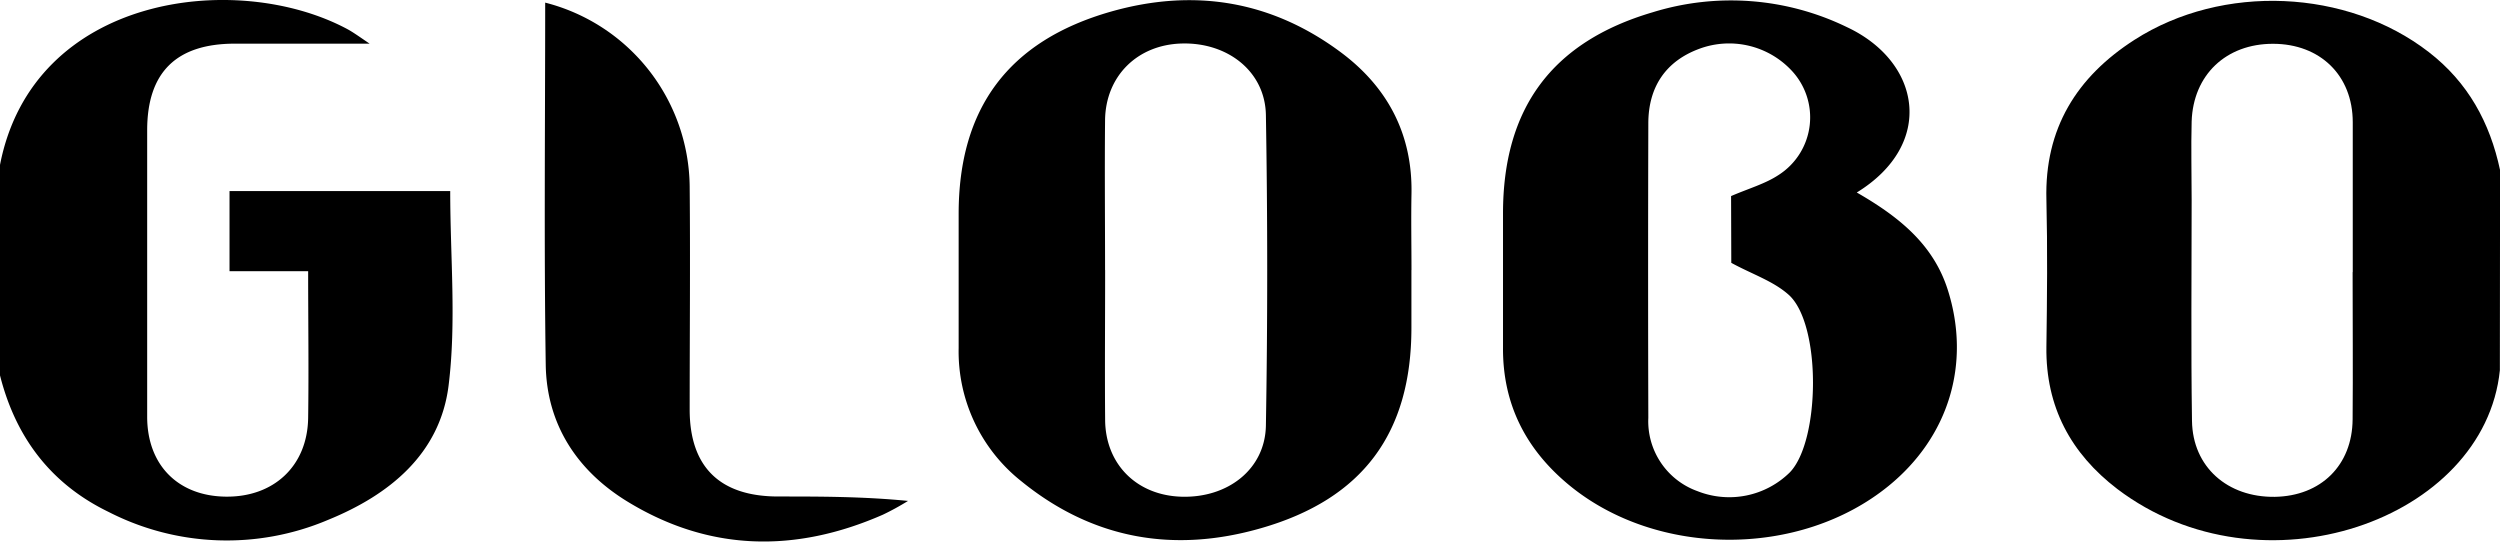
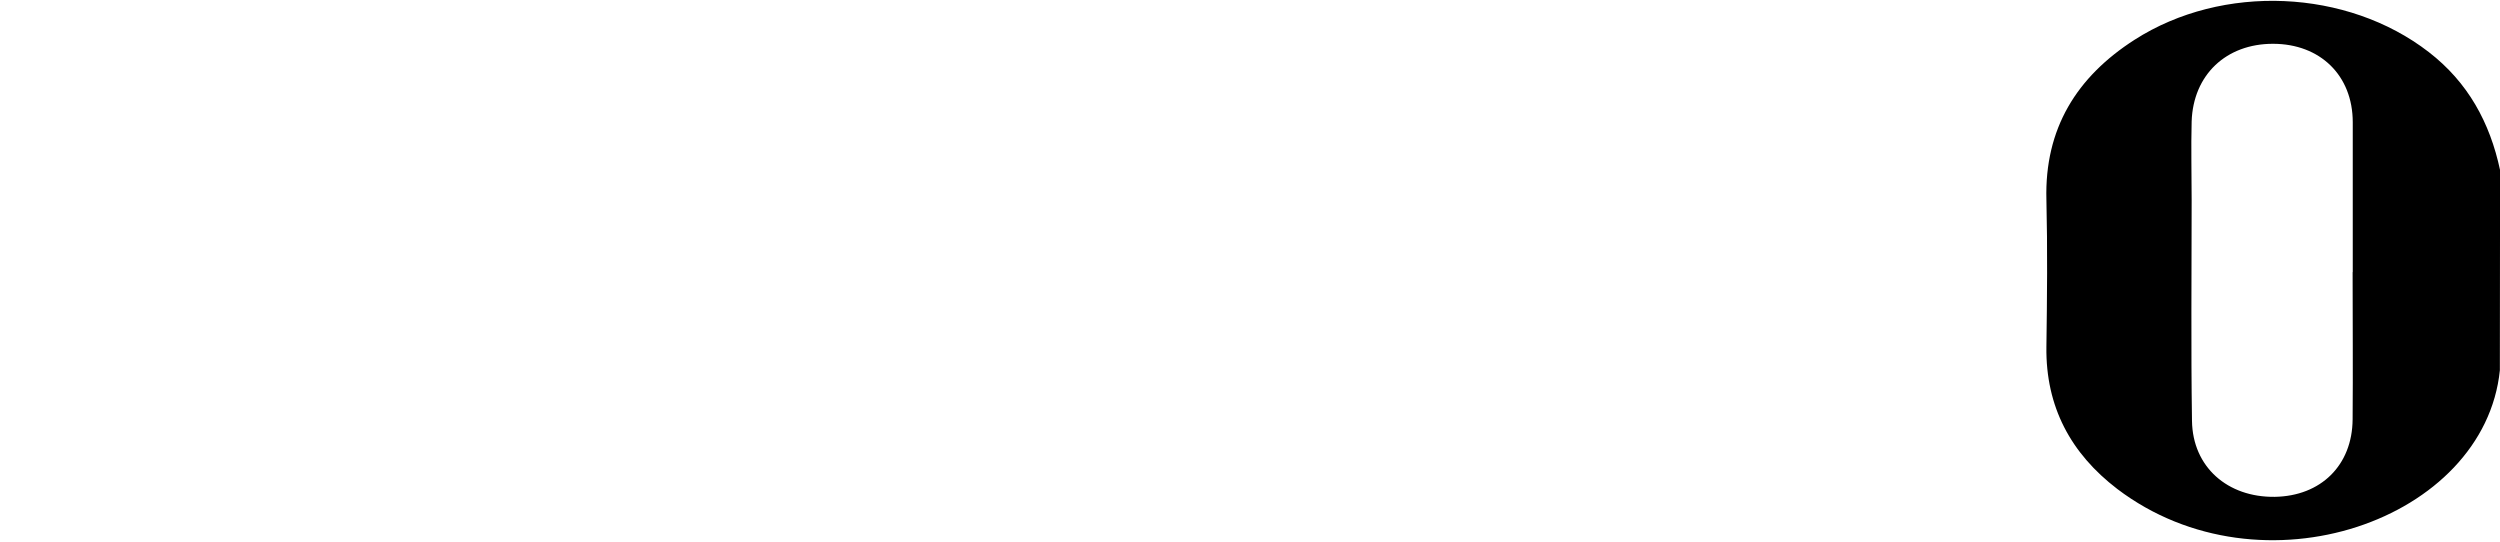
<svg xmlns="http://www.w3.org/2000/svg" viewBox="0 0 362.49 78.53">
  <title>Asset 1</title>
  <g id="Layer_2" data-name="Layer 2">
    <g id="Layer_1-2" data-name="Layer 1">
      <path d="M341.14,39.45c0-7.24,0-14.48,0-21.72,0-6.8-4.73-11.37-11.55-11.38S318,10.86,317.78,17.61c-.1,3.81,0,7.62,0,11.43,0,10.67-.11,21.34.05,32,.1,6.67,5.15,11.09,12,11,6.7-.11,11.24-4.58,11.29-11.23.06-7.12,0-14.23,0-21.34m21.35,14.22C360.25,75.42,327.93,86.78,307,70.9,300.28,65.76,296.6,59,296.72,50.28c.1-7.12.17-14.24,0-21.35-.27-10.28,4.38-17.77,12.78-23.16,12.79-8.2,30.85-7.35,42.65,1.77,5.7,4.4,8.88,10.23,10.35,17.13Z" />
-       <path d="M0,23.91C4.79-.76,34.2-4.36,50.27,4.17c.85.45,1.61,1,3.32,2.16-7.21,0-13.37,0-19.53,0-8.5,0-12.71,4.16-12.72,12.53q0,20.79,0,41.57c0,7,4.48,11.48,11.34,11.58,7,.11,11.9-4.44,12-11.41s0-14,0-21.28H33.28V27.7h32c0,9.6.91,19-.24,28.23-1.25,9.89-8.58,15.84-17.52,19.47a37.58,37.58,0,0,1-31.75-1.16C7.37,70.18,2.27,63.41,0,54.43" />
-       <path d="M160.24,39.18c0,7.24-.06,14.49,0,21.73.06,6.42,4.59,10.91,11.05,11.11,6.75.21,12.16-4,12.26-10.33q.38-22.47,0-45c-.1-6.33-5.55-10.58-12.24-10.38-6.42.19-11,4.73-11.08,11.11-.07,7.24,0,14.48,0,21.72m44.42,0v8.39c0,15.21-7,24.8-21.79,29.05-12.67,3.66-24.44,1.6-34.78-6.81A24,24,0,0,1,139,50.47c0-6.49,0-13,0-19.46,0-15.33,7.23-25.08,22.06-29.32,12-3.42,23.21-1.62,33.27,5.83,6.84,5.06,10.5,11.91,10.33,20.6-.07,3.69,0,7.38,0,11.06" />
-       <path d="M251,28.43c2.57-1.11,4.94-1.77,6.89-3.06a9.91,9.91,0,0,0,1.8-15.23,12.41,12.41,0,0,0-13.31-3.06C241.57,8.86,239,12.56,239,17.91q-.06,21.33,0,42.67a10.77,10.77,0,0,0,7.14,10.64,12.51,12.51,0,0,0,13.39-2.74c4.42-4.61,4.56-21.49-.17-25.73-2.23-2-5.34-3-8.33-4.64m18.16-10.22c6.11,3.51,11.13,7.51,13.23,14.14,3.39,10.67.16,21.32-8.6,28.44-12.85,10.45-33.59,10.38-46.35-.17-6.23-5.16-9.59-11.7-9.54-19.9,0-6.48,0-13,0-19.45,0-15.23,7.07-24.86,21.7-29.17a38.43,38.43,0,0,1,28.18,2.16c10.77,5.05,12.81,17,1.37,24" />
-       <path d="M79.05.38A27.82,27.82,0,0,1,100,27c.1,10.79,0,21.59,0,32.39,0,8.27,4.33,12.56,12.72,12.6,6.2,0,12.41,0,18.94.64a37.39,37.39,0,0,1-3.65,2C115.33,80.19,102.8,80,90.87,72.66,83.64,68.2,79.25,61.49,79.13,52.87c-.26-17.38-.08-34.77-.08-52.49" />
    </g>
  </g>
</svg>